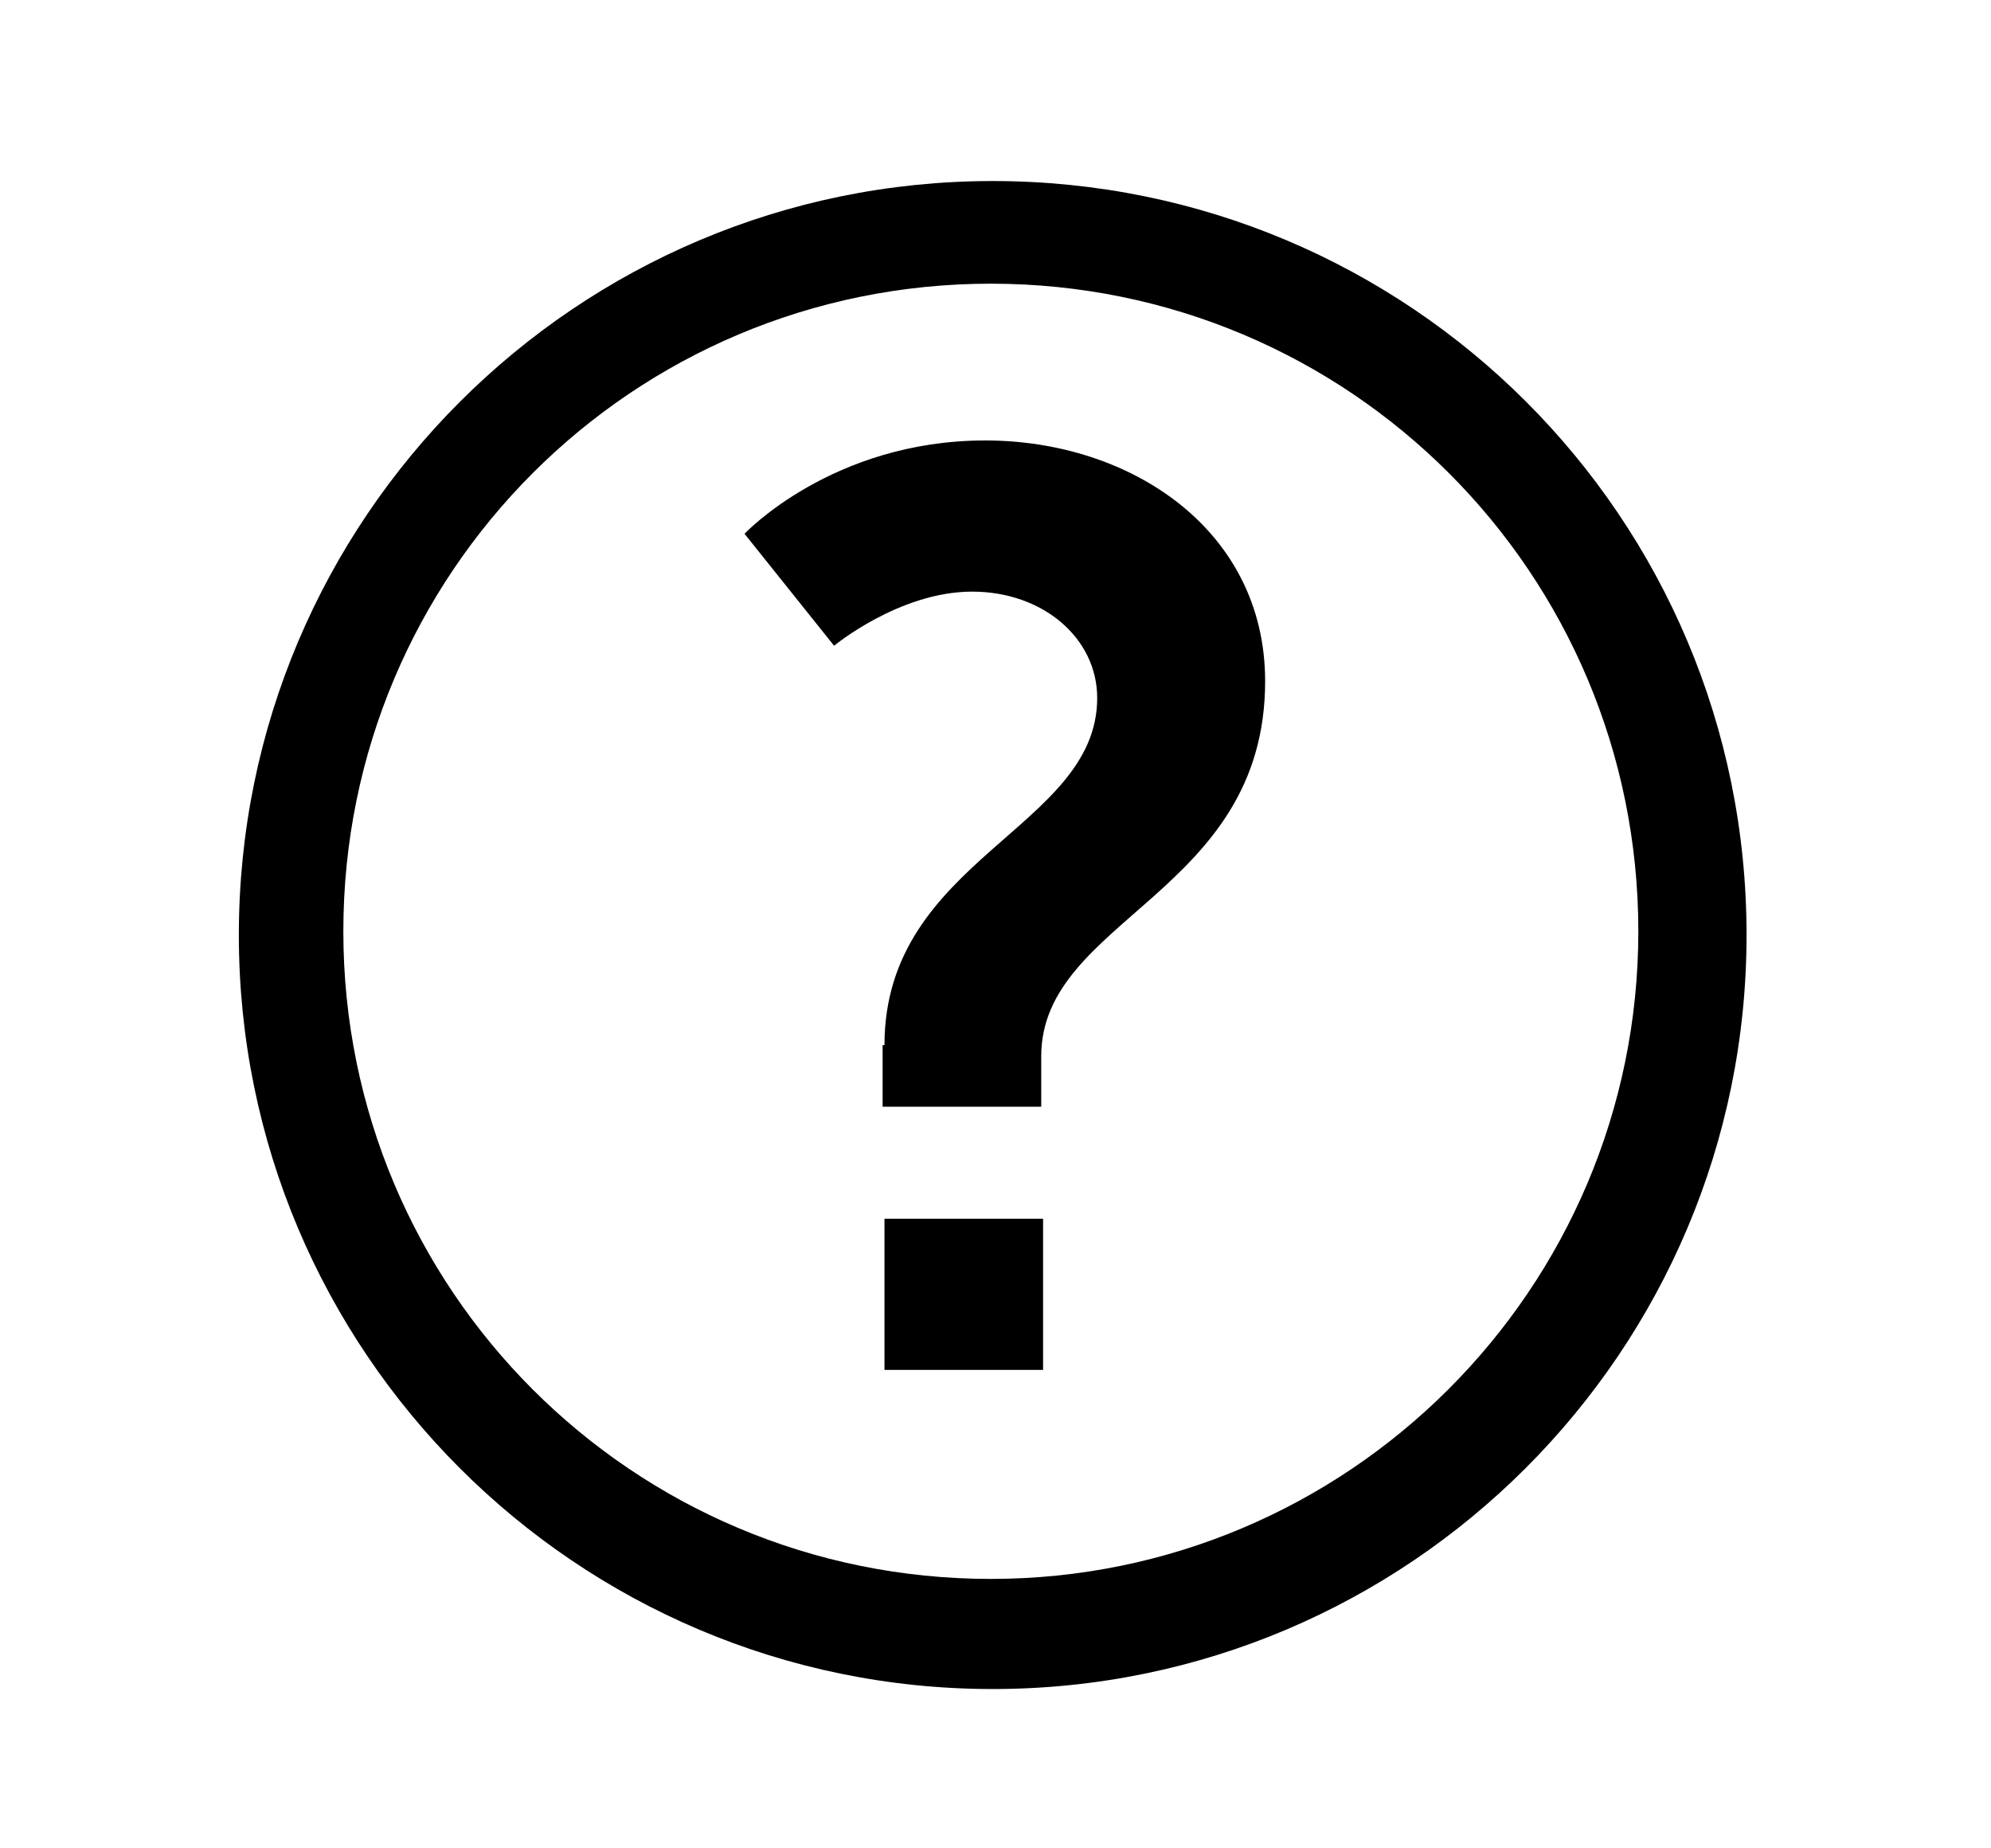
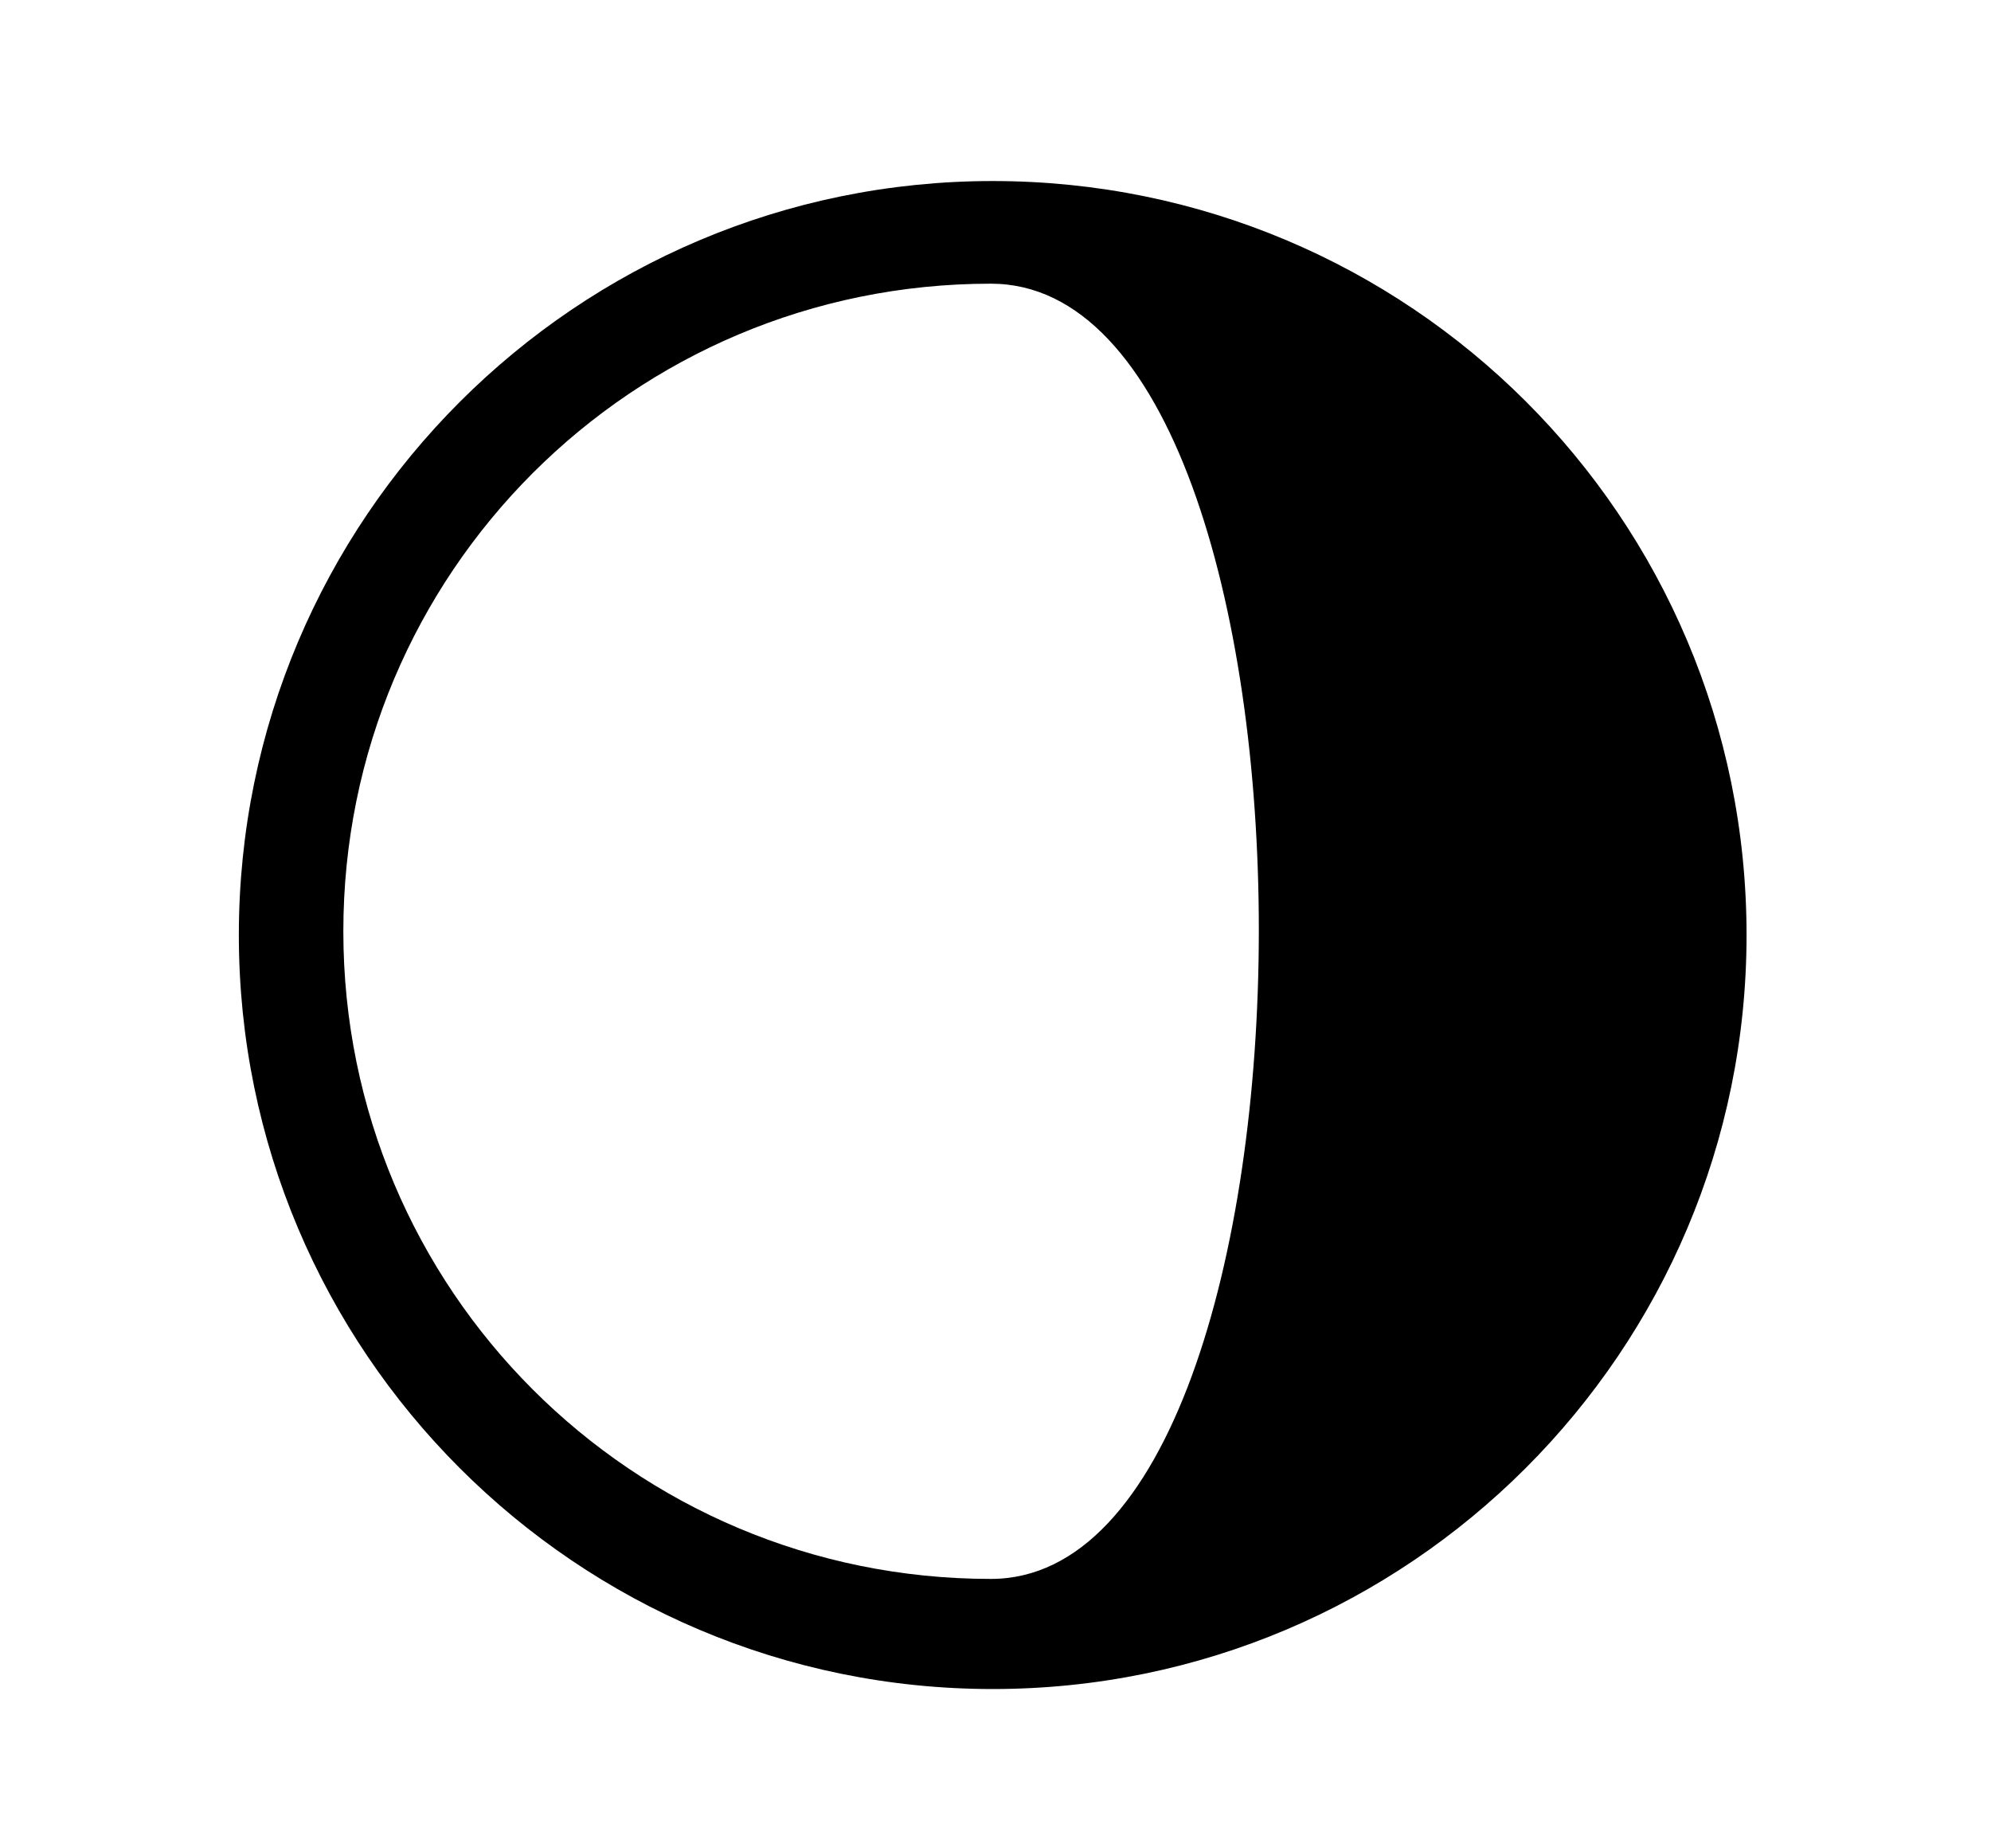
<svg xmlns="http://www.w3.org/2000/svg" version="1.1" id="question_mark" x="0px" y="0px" viewBox="0 0 106.7 99" style="enable-background:new 0 0 106.7 99;" xml:space="preserve">
  <title>Open Tool Tip Modal</title>
-   <path d="M53.2,9.7c-22.3,0-40.4,18.1-40.4,40.4c0,22.3,18.1,40.4,40.4,40.4c22.3,0,40.4-18.1,40.4-40.4C93.6,27.7,75.5,9.7,53.2,9.7  z M53.1,84.6c-19.2,0-34.7-15.5-34.7-34.7s15.5-34.7,34.7-34.7s34.7,15.5,34.7,34.7S72.2,84.6,53.1,84.6z" />
+   <path d="M53.2,9.7c-22.3,0-40.4,18.1-40.4,40.4c0,22.3,18.1,40.4,40.4,40.4c22.3,0,40.4-18.1,40.4-40.4C93.6,27.7,75.5,9.7,53.2,9.7  z M53.1,84.6c-19.2,0-34.7-15.5-34.7-34.7s15.5-34.7,34.7-34.7S72.2,84.6,53.1,84.6z" />
  <g>
-     <path d="M47.4,56c0-10,11.4-11.6,11.4-18.6c0-3.2-2.9-5.7-6.7-5.7c-3.9,0-7.4,2.9-7.4,2.9l-4.8-6c0,0,4.7-5,12.9-5   c7.8,0,15,4.8,15,12.9c0,11.4-12,12.7-12,20.1v2.7h-8.5V56z M47.4,65.3h8.5v8.1h-8.5V65.3z" />
-   </g>
+     </g>
</svg>